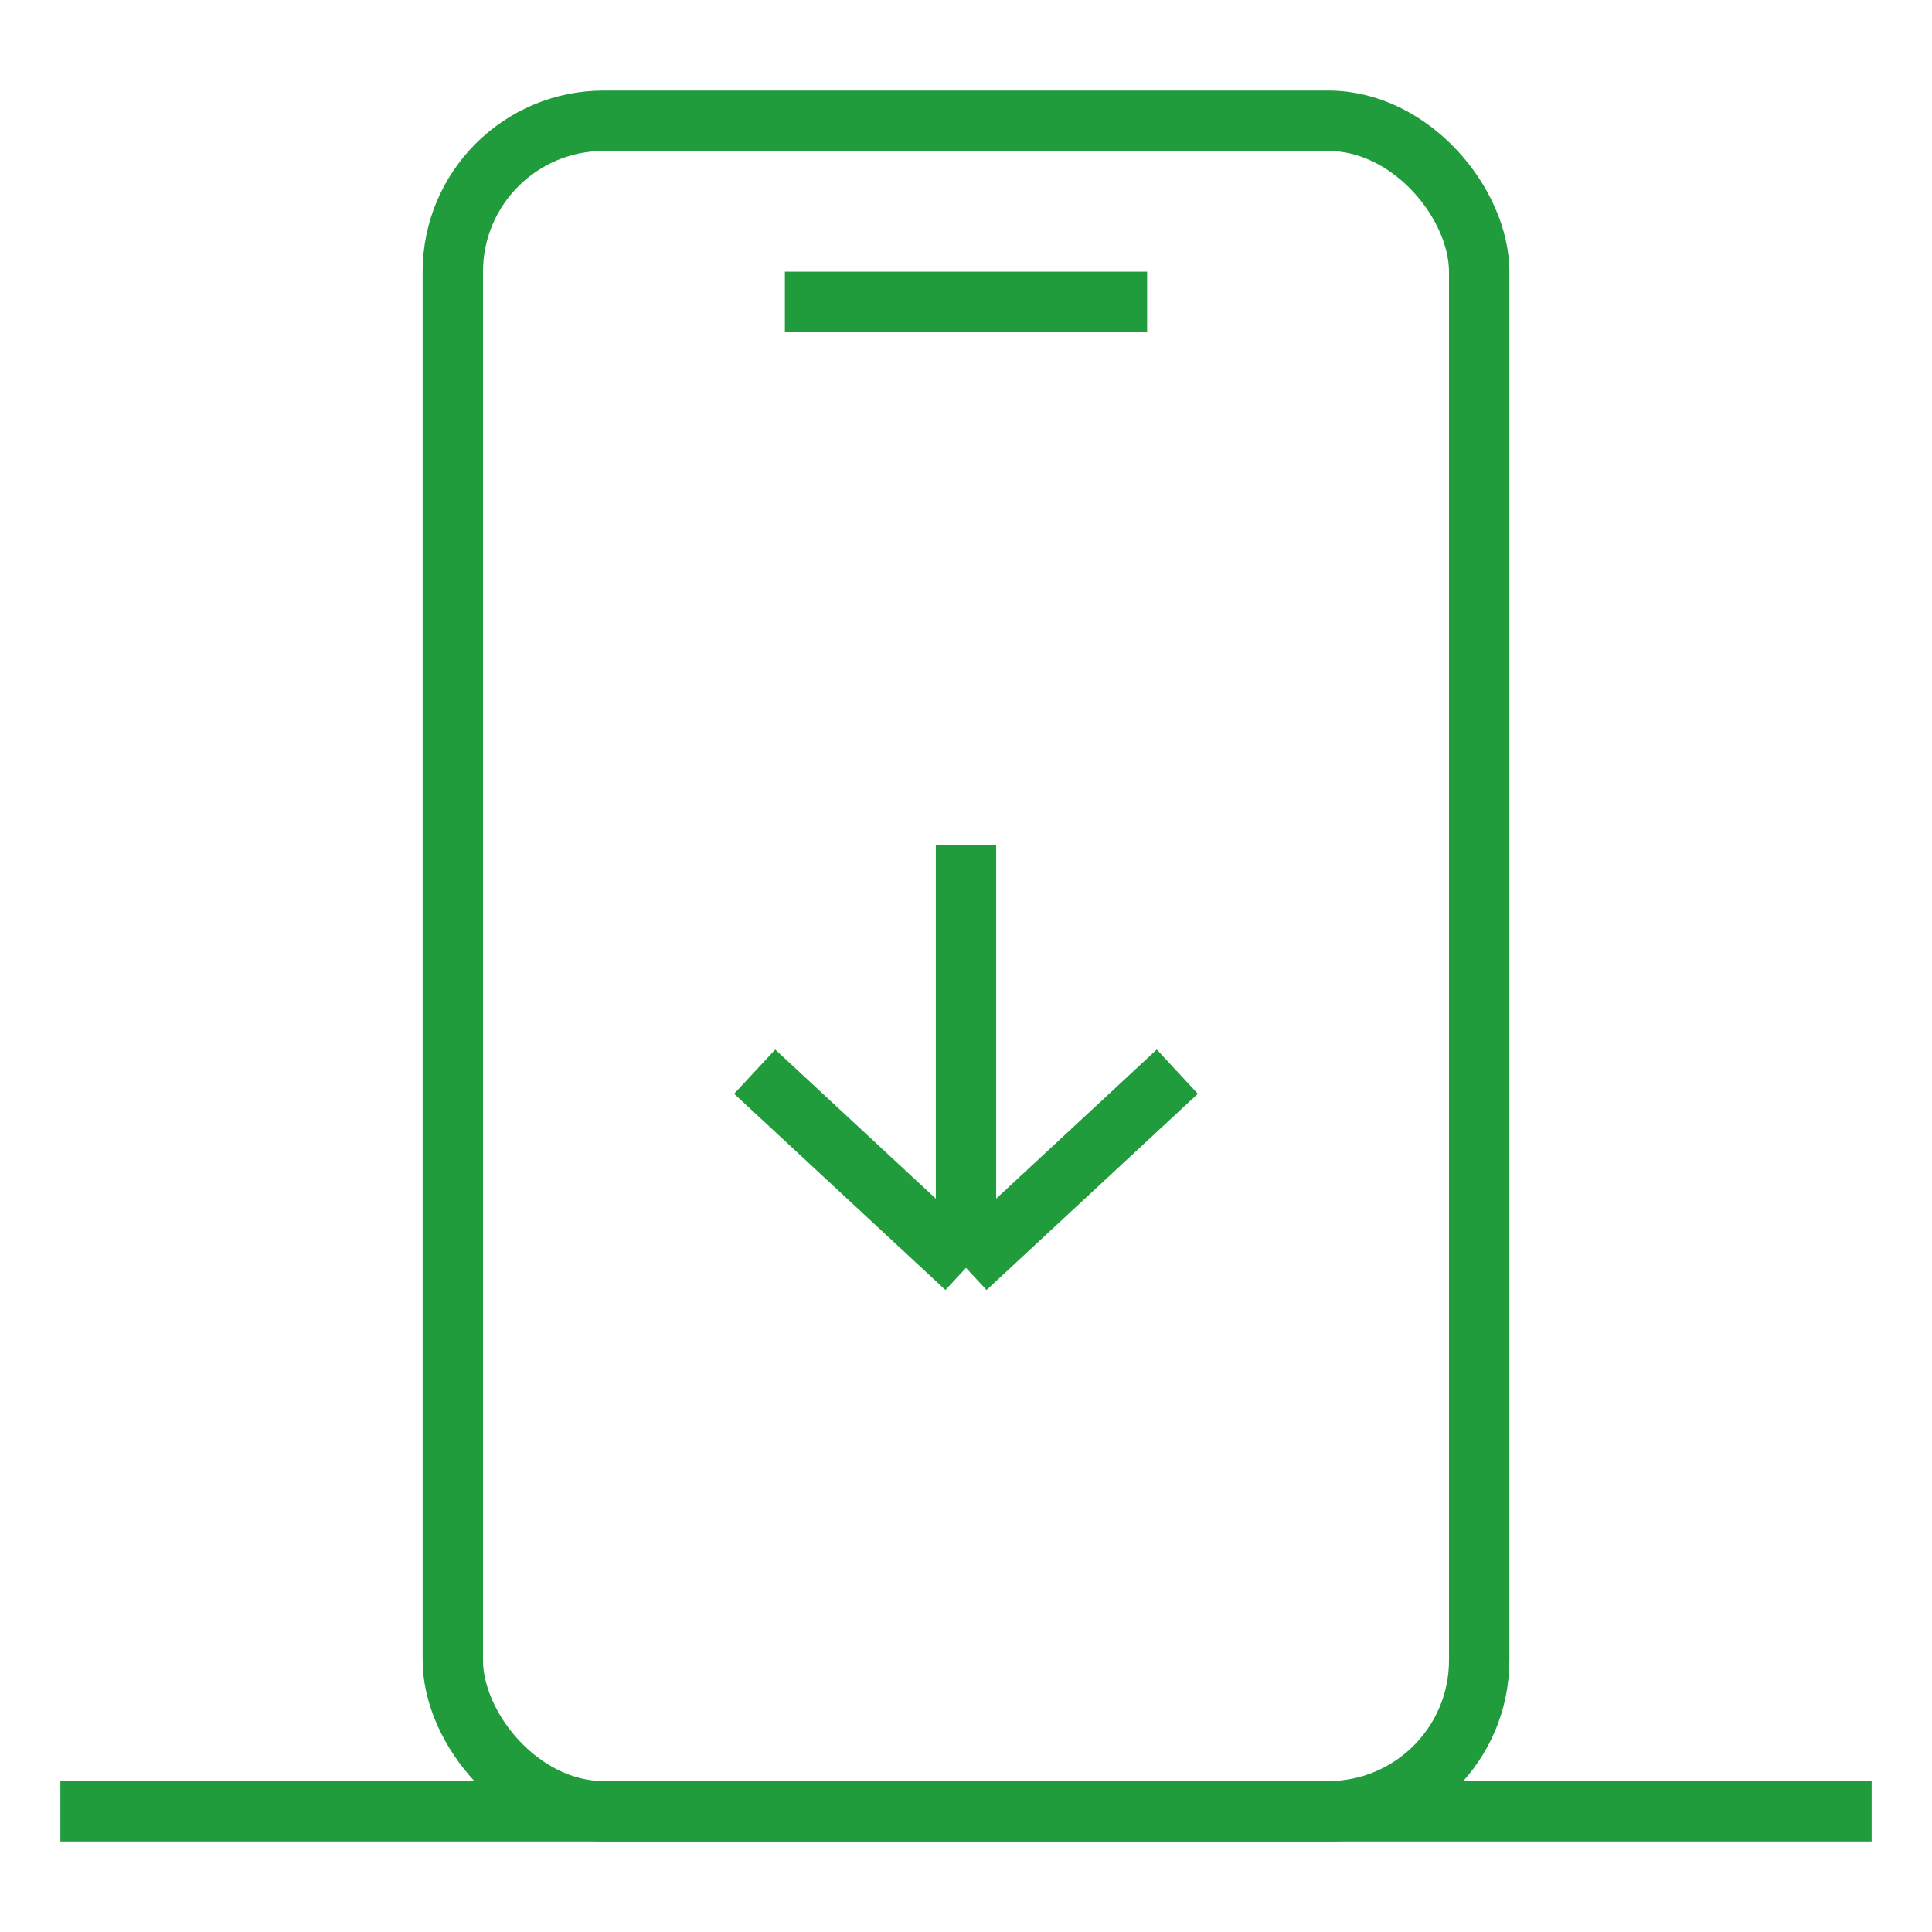
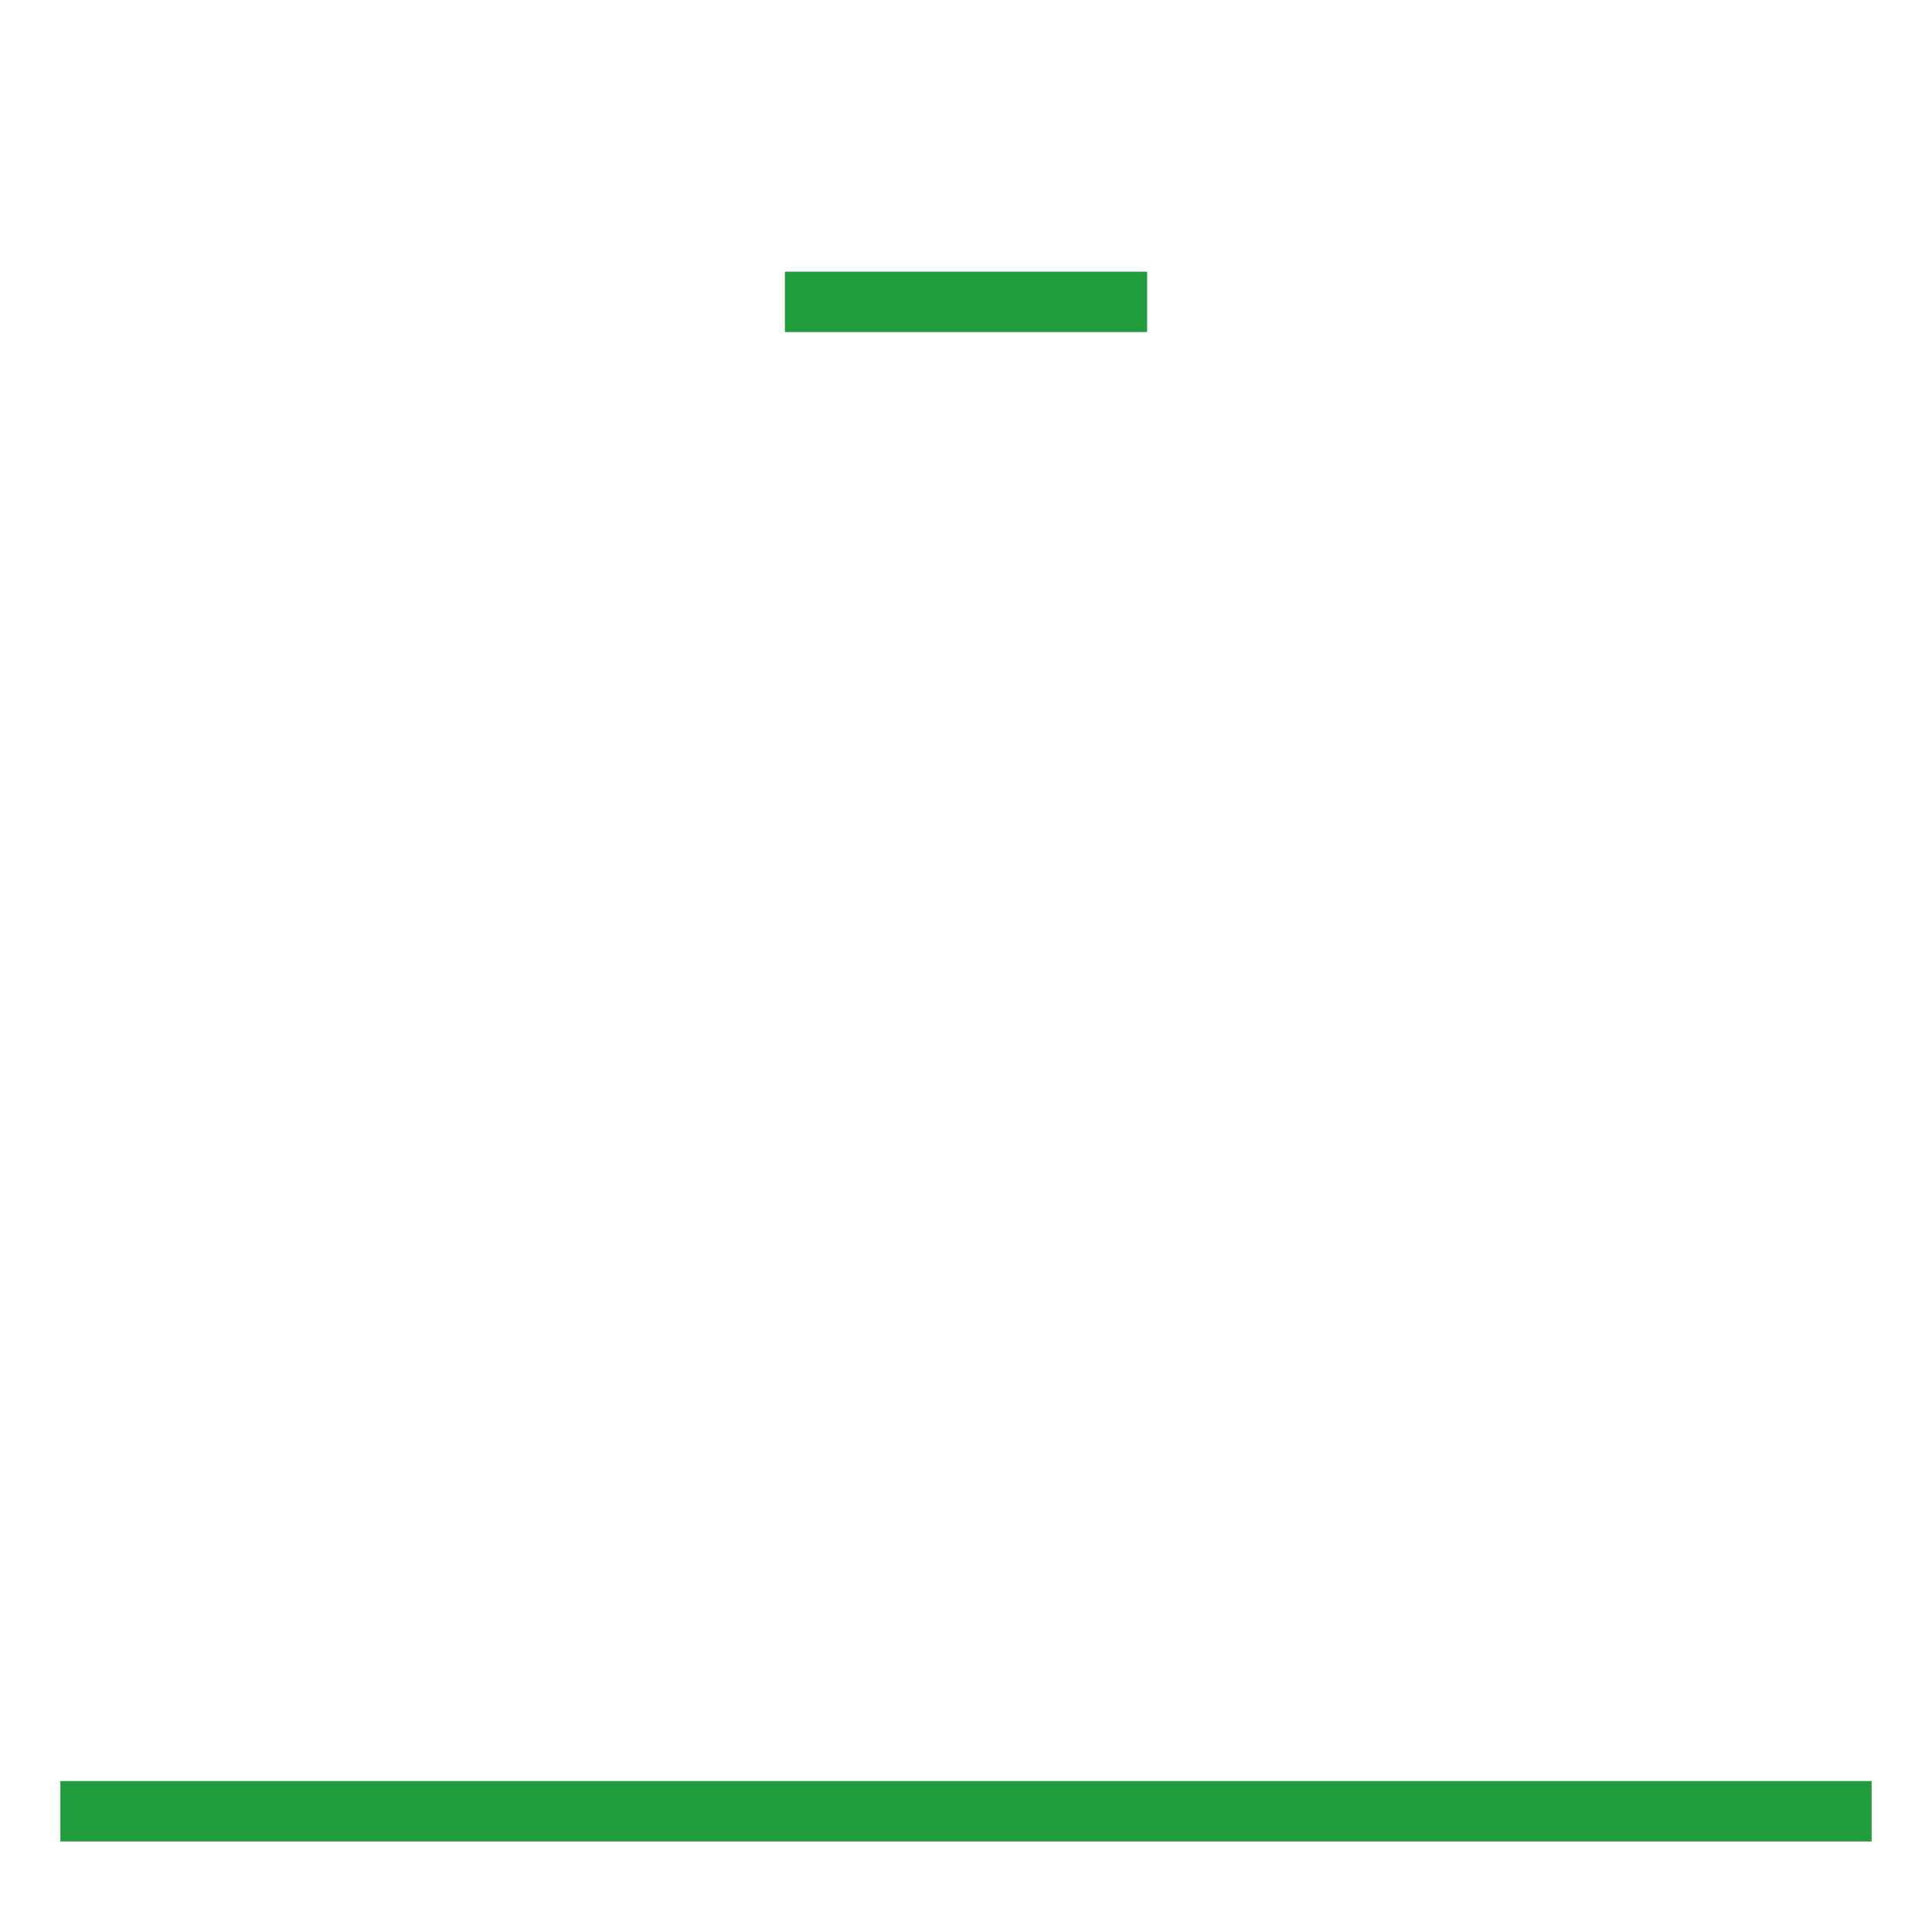
<svg xmlns="http://www.w3.org/2000/svg" width="64" height="64" viewBox="0 0 64 64" fill="none">
-   <rect x="15" y="4" width="34" height="56" rx="5" stroke="#209C3C" stroke-width="2" />
  <path d="M2 60H62" stroke="#209C3C" stroke-width="2" />
  <path d="M26 10H38" stroke="#209C3C" stroke-width="2" />
-   <path d="M32 28V42M32 42L39 35.5M32 42L25 35.5" stroke="#209C3C" stroke-width="2" />
</svg>